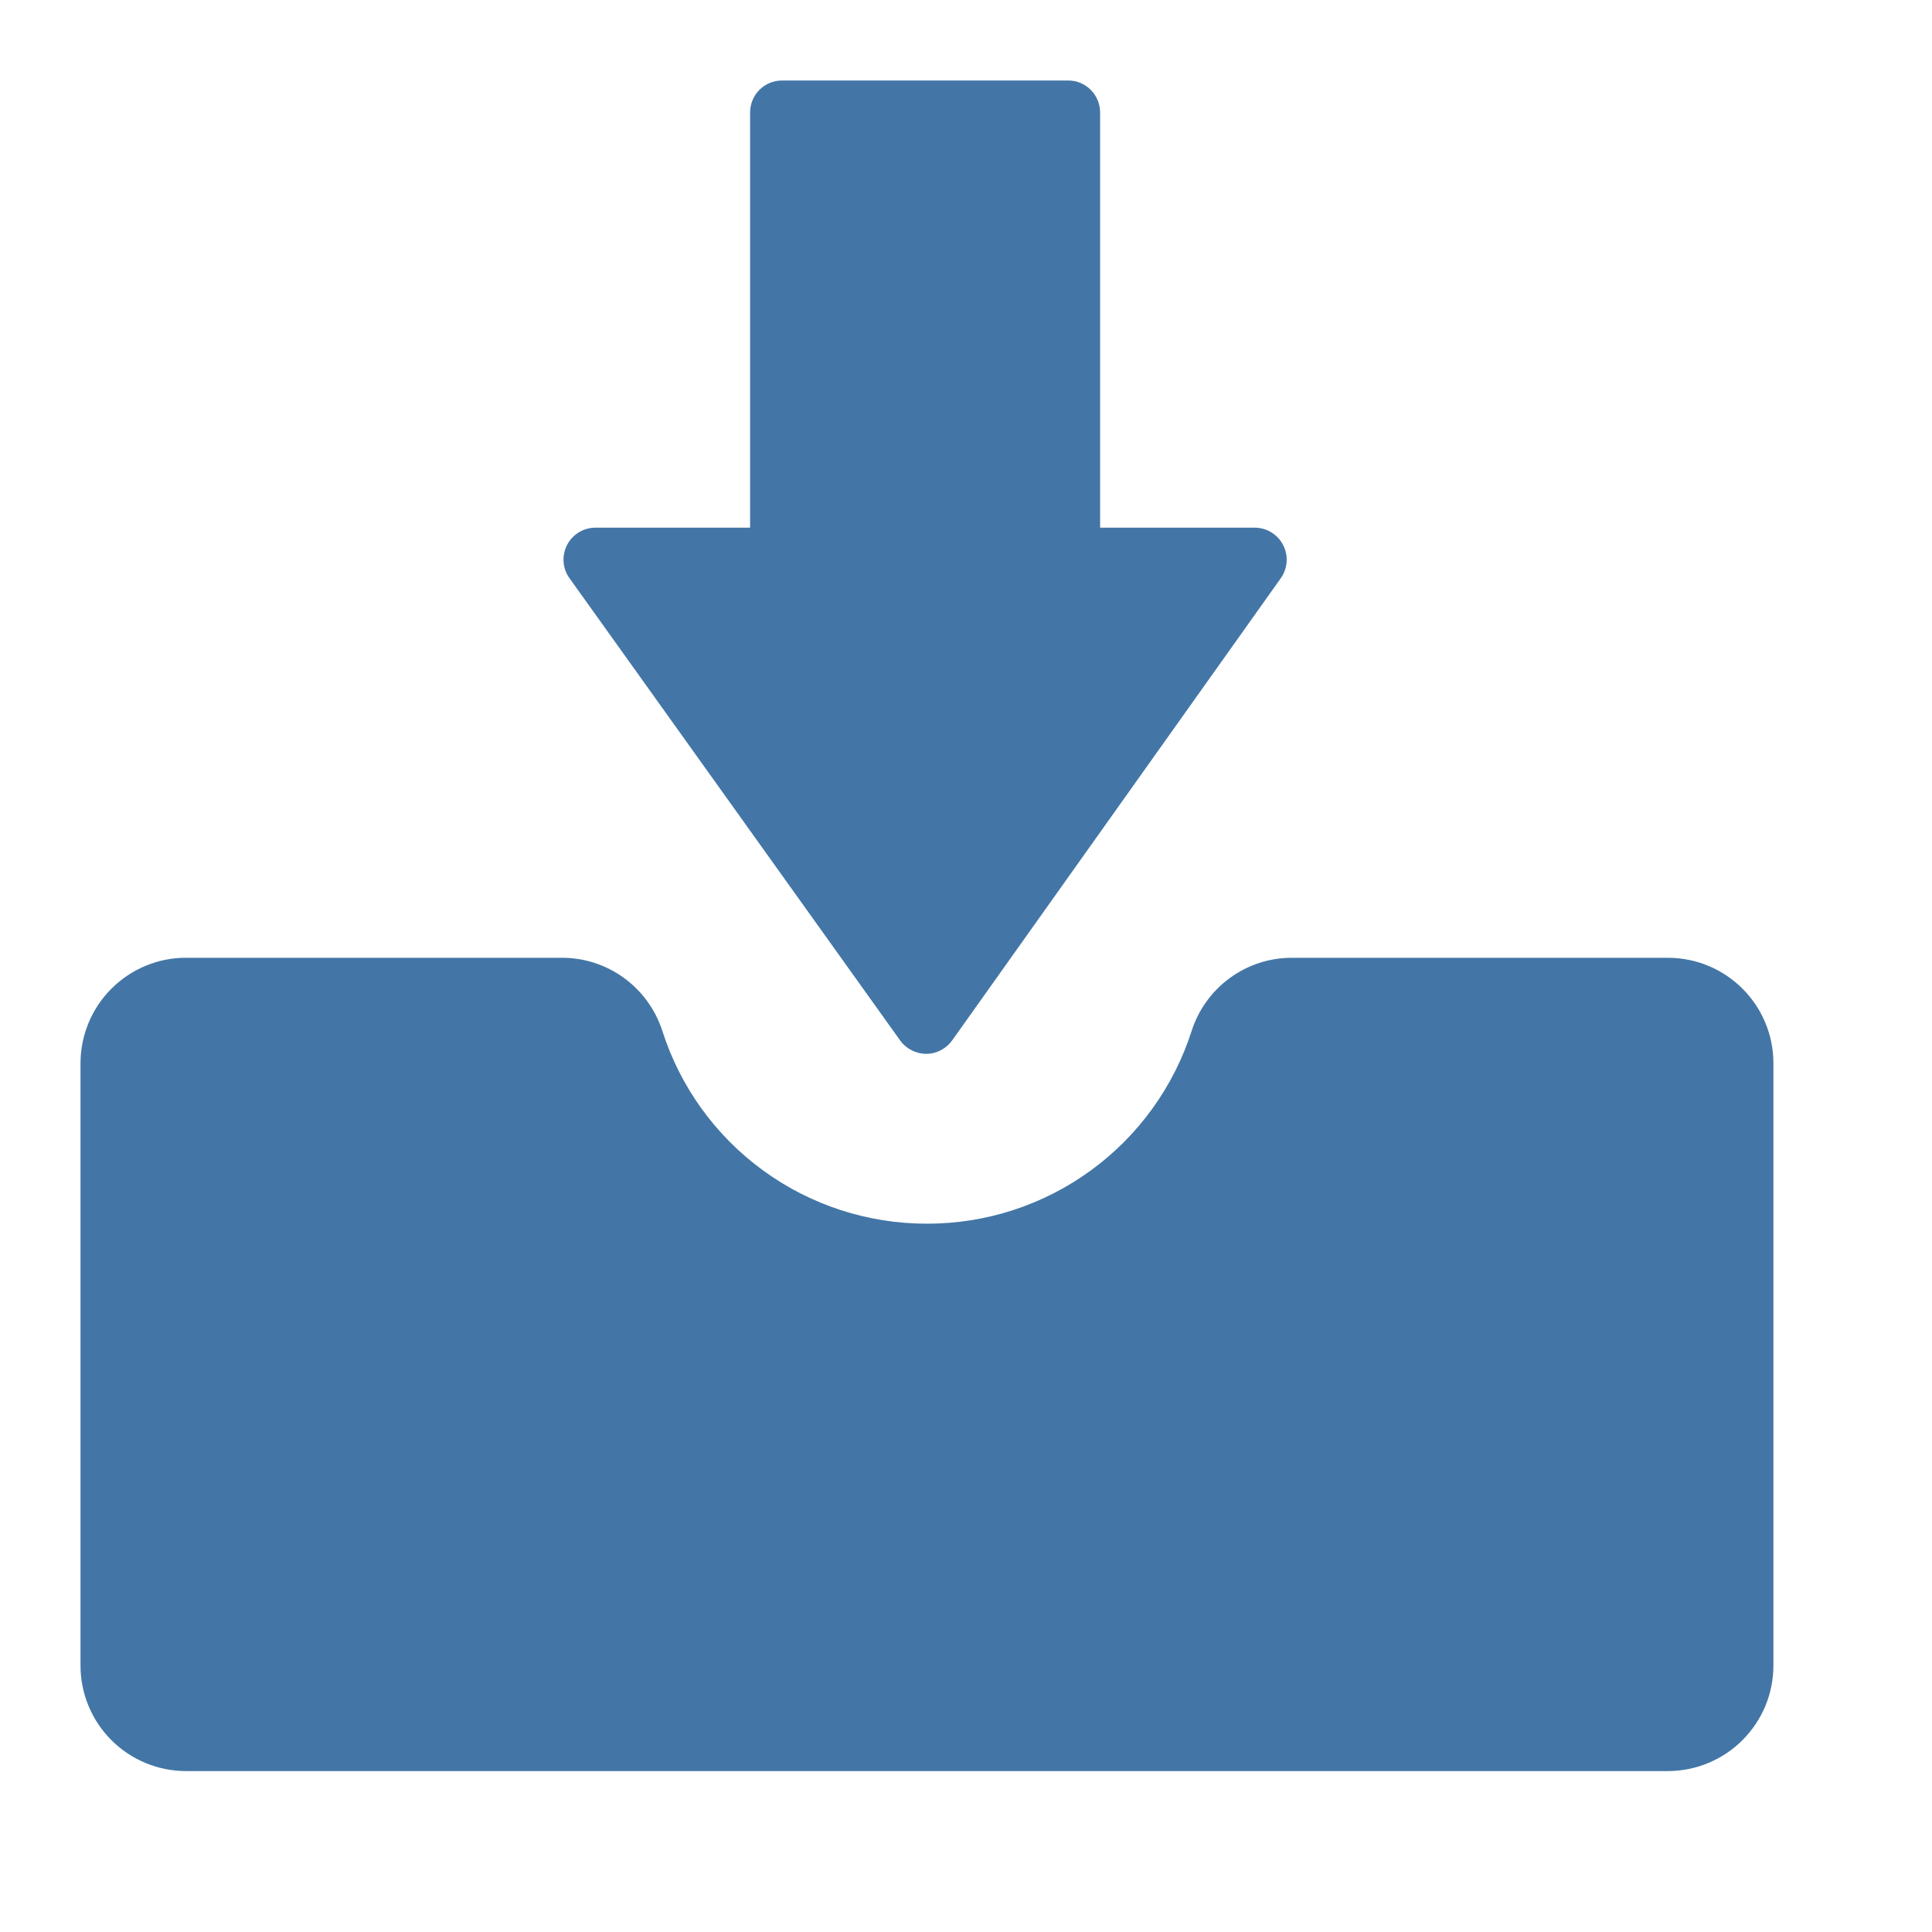
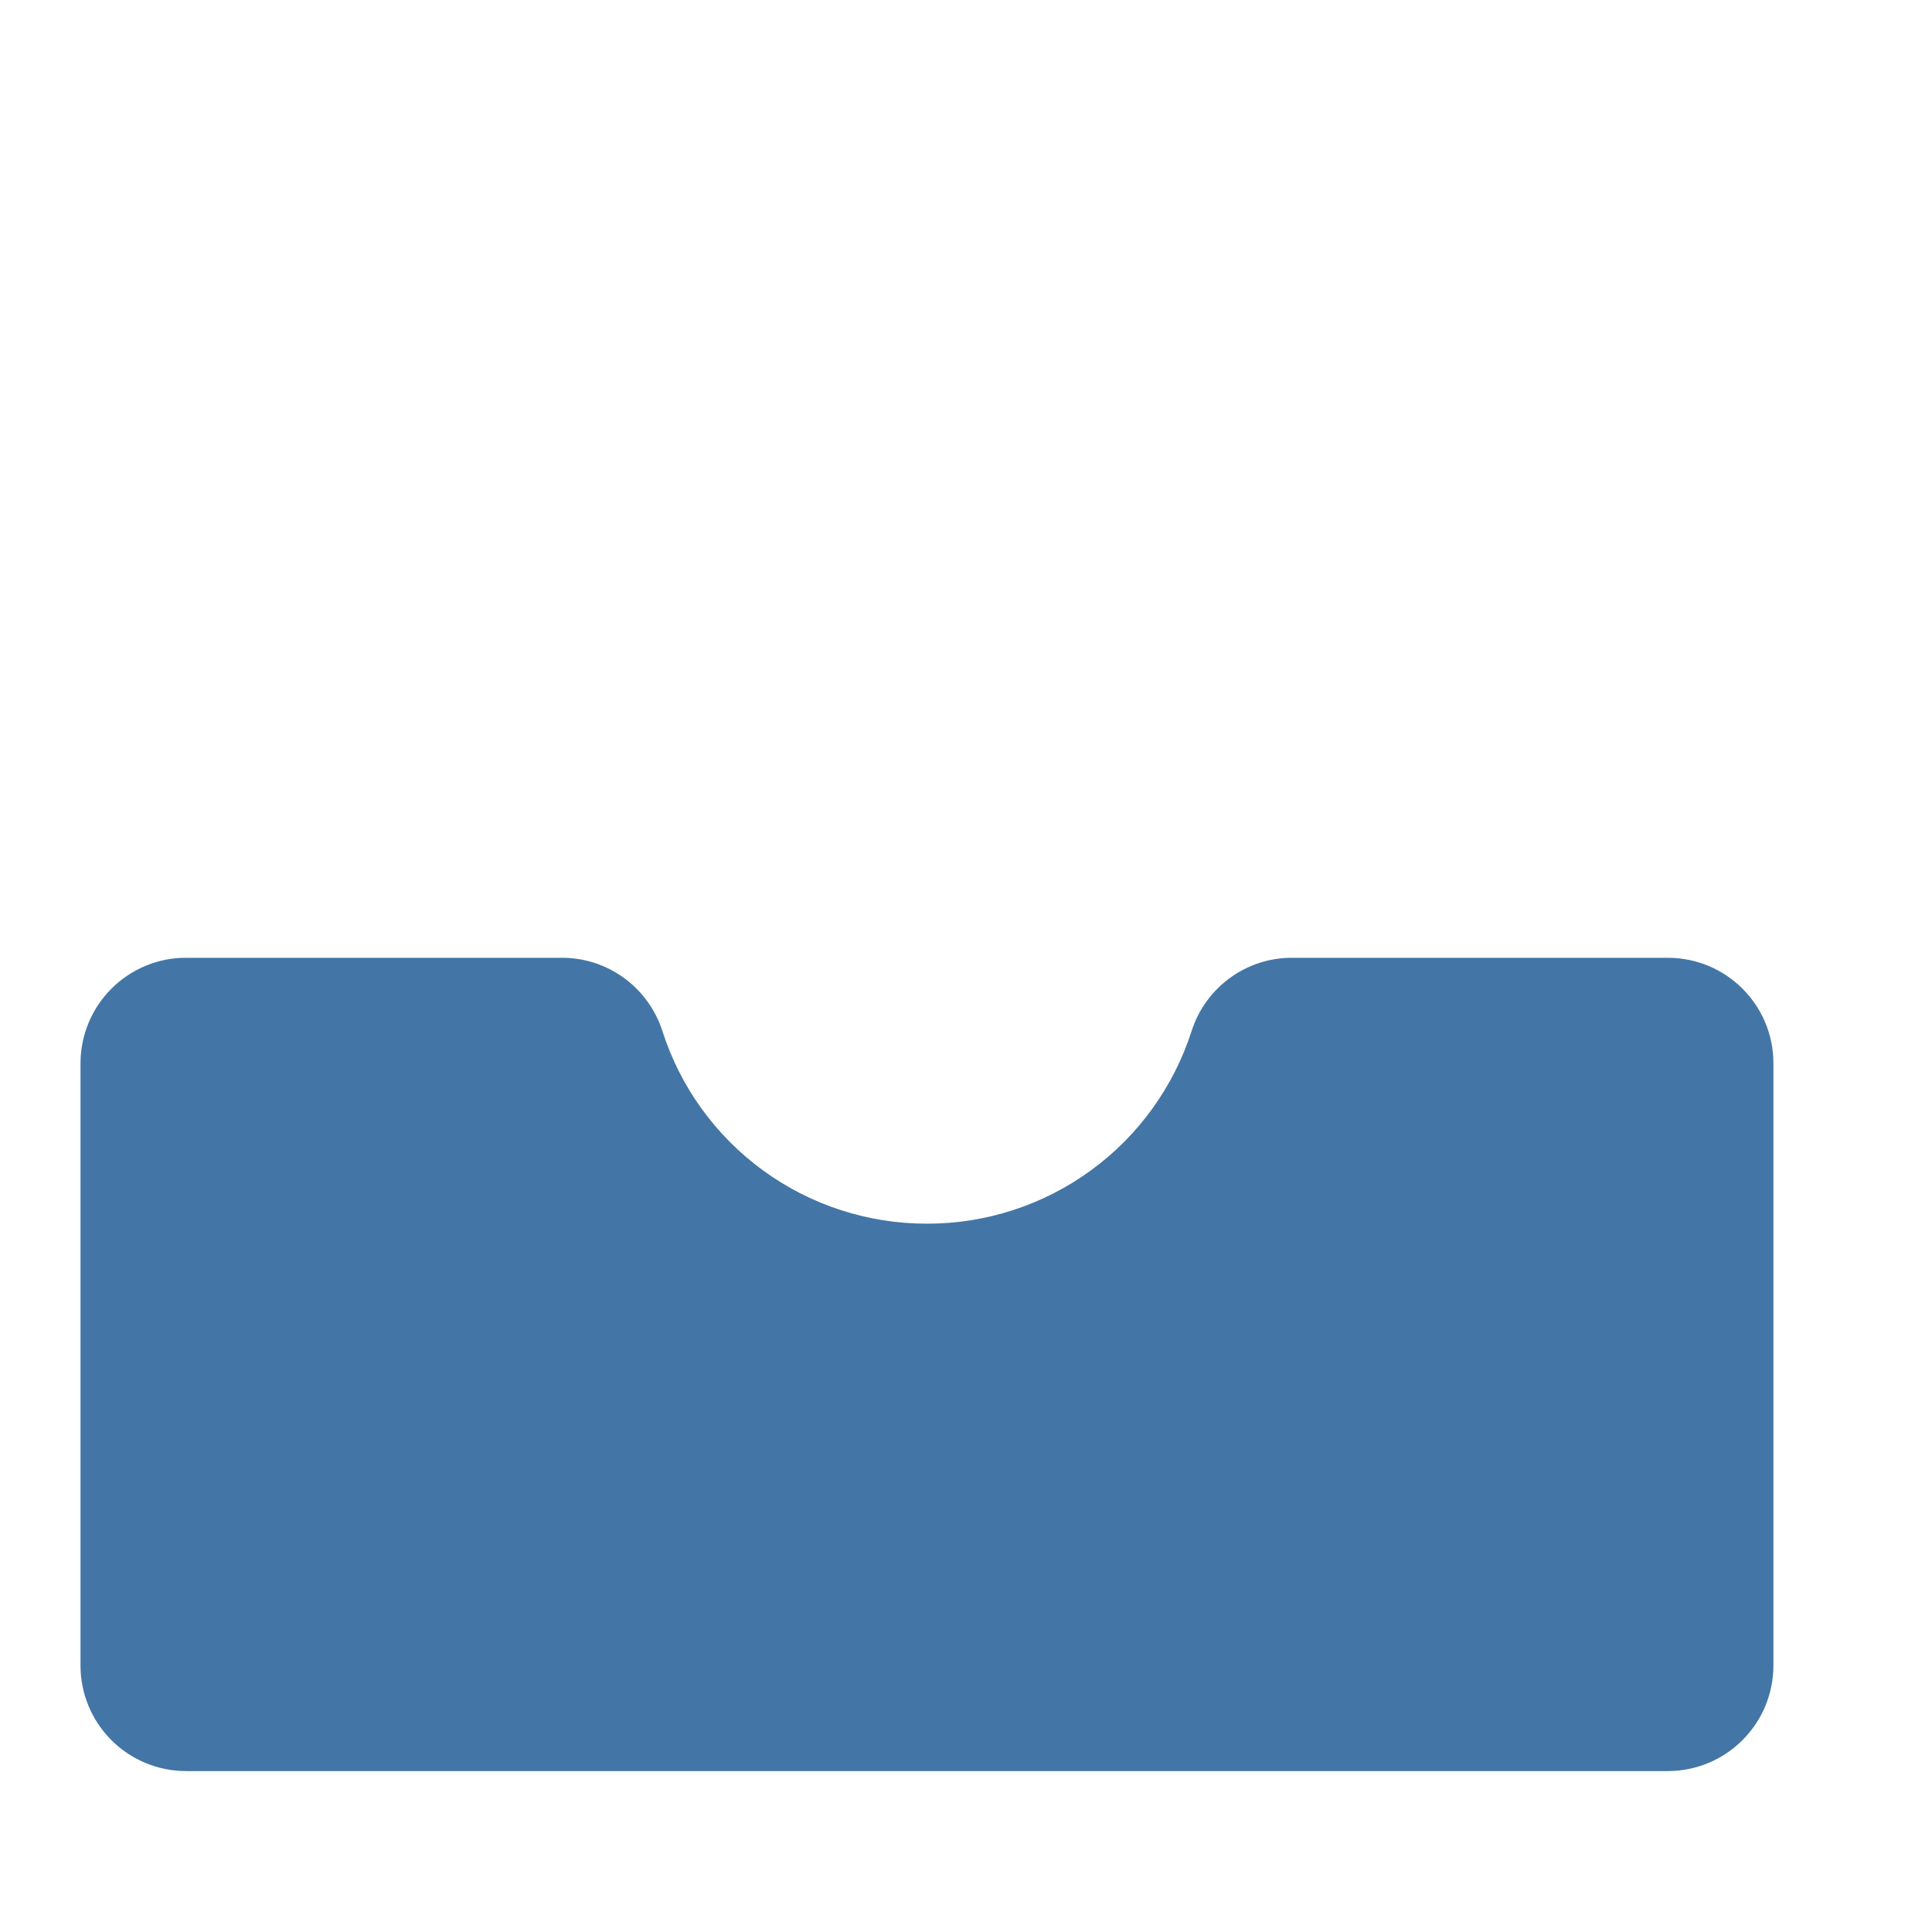
<svg xmlns="http://www.w3.org/2000/svg" width="24" height="24" viewBox="0 0 24 24" fill="none">
  <path d="M20.718 11.898H16.05C15.773 11.897 15.503 11.985 15.279 12.148C15.054 12.312 14.888 12.542 14.803 12.806C14.58 13.502 14.141 14.11 13.55 14.54C12.959 14.971 12.246 15.202 11.515 15.201C10.784 15.202 10.071 14.971 9.48 14.54C8.889 14.11 8.45 13.502 8.228 12.806C8.142 12.542 7.976 12.312 7.751 12.148C7.527 11.985 7.257 11.897 6.979 11.898H2.312C2.139 11.897 1.969 11.931 1.81 11.997C1.651 12.063 1.506 12.16 1.384 12.282C1.262 12.403 1.166 12.548 1.1 12.707C1.034 12.866 1 13.037 1 13.209V20.69C1 21.038 1.138 21.371 1.384 21.617C1.63 21.863 1.964 22.001 2.312 22.001H20.718C20.89 22.001 21.061 21.967 21.22 21.901C21.379 21.835 21.524 21.739 21.645 21.617C21.767 21.495 21.864 21.351 21.93 21.192C21.996 21.032 22.03 20.862 22.03 20.69V13.209C22.03 12.484 21.443 11.898 20.718 11.898Z" fill="#4376A6" />
-   <path d="M11.182 12.925C11.256 13.028 11.377 13.091 11.505 13.091H11.506C11.634 13.091 11.754 13.028 11.829 12.923L15.911 7.182C15.953 7.123 15.977 7.053 15.983 6.98C15.988 6.907 15.973 6.835 15.939 6.77C15.906 6.705 15.855 6.651 15.793 6.613C15.731 6.575 15.659 6.555 15.586 6.555H13.666V1.398C13.666 1.177 13.488 1 13.269 1H9.715C9.495 1 9.318 1.177 9.318 1.398V6.555H7.396C7.324 6.555 7.252 6.575 7.19 6.613C7.128 6.651 7.077 6.706 7.044 6.77C7.011 6.835 6.996 6.908 7.001 6.98C7.006 7.053 7.031 7.123 7.074 7.182L11.182 12.925Z" fill="#4376A6" />
</svg>